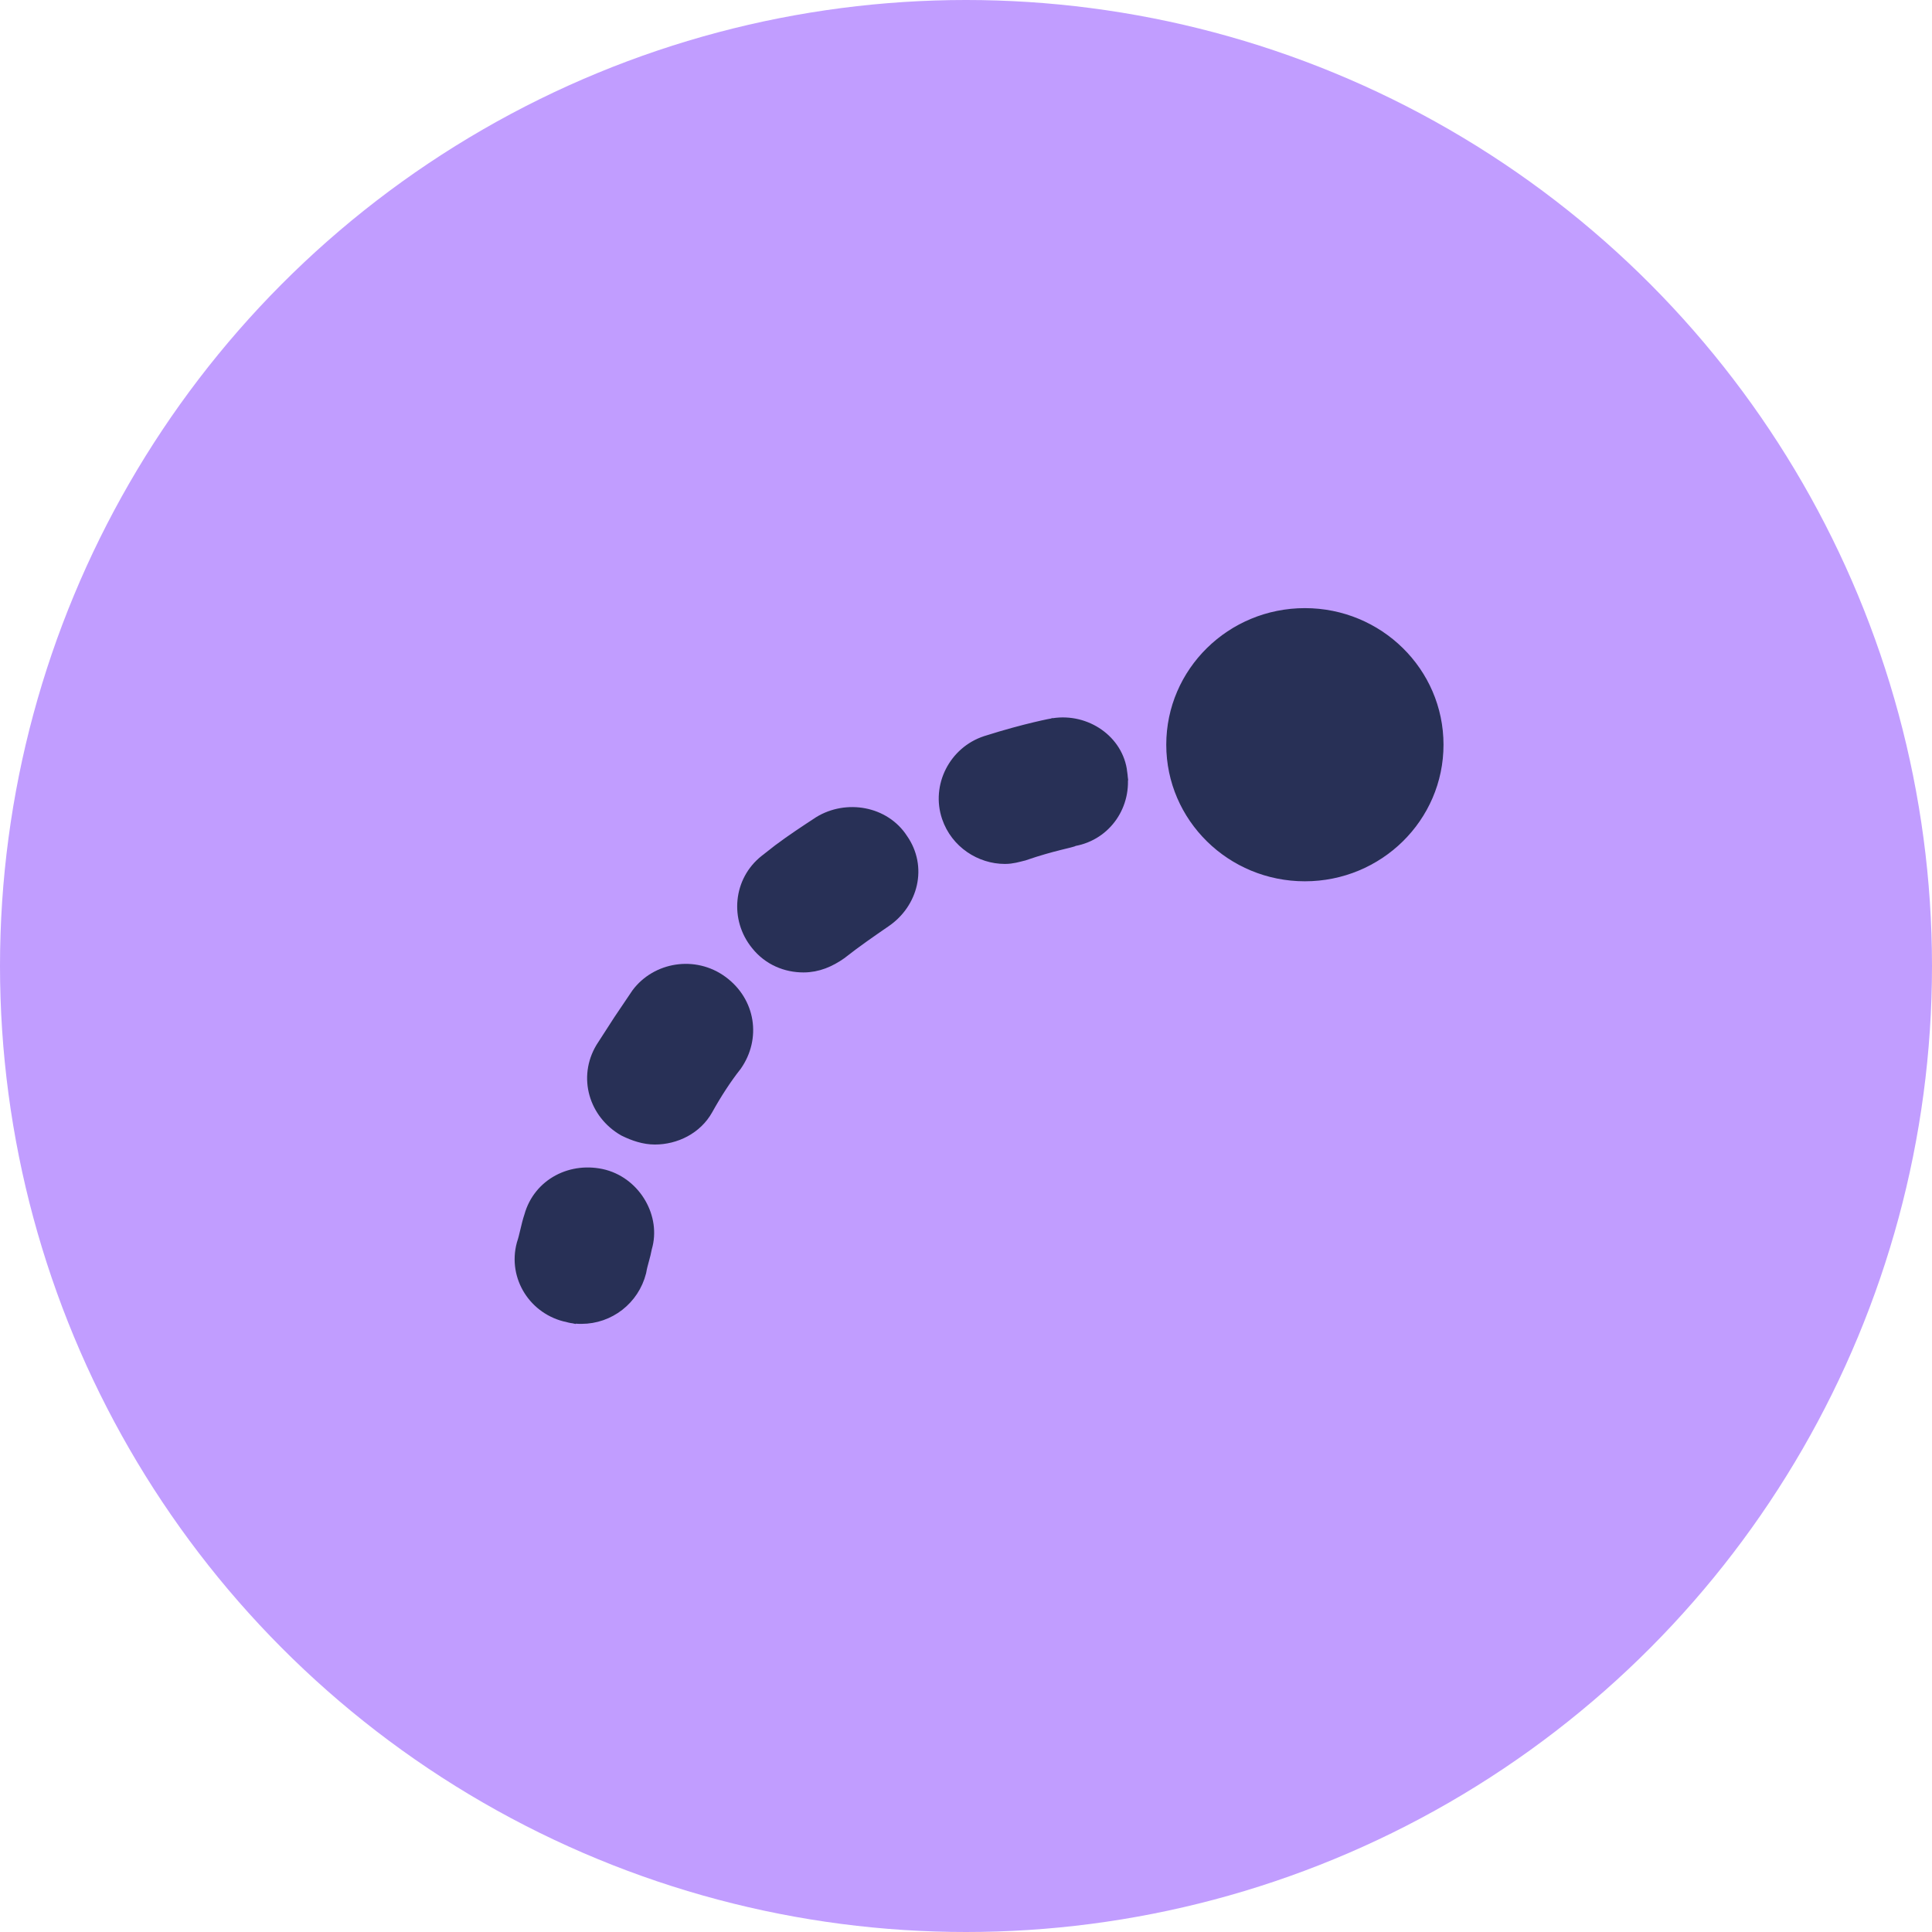
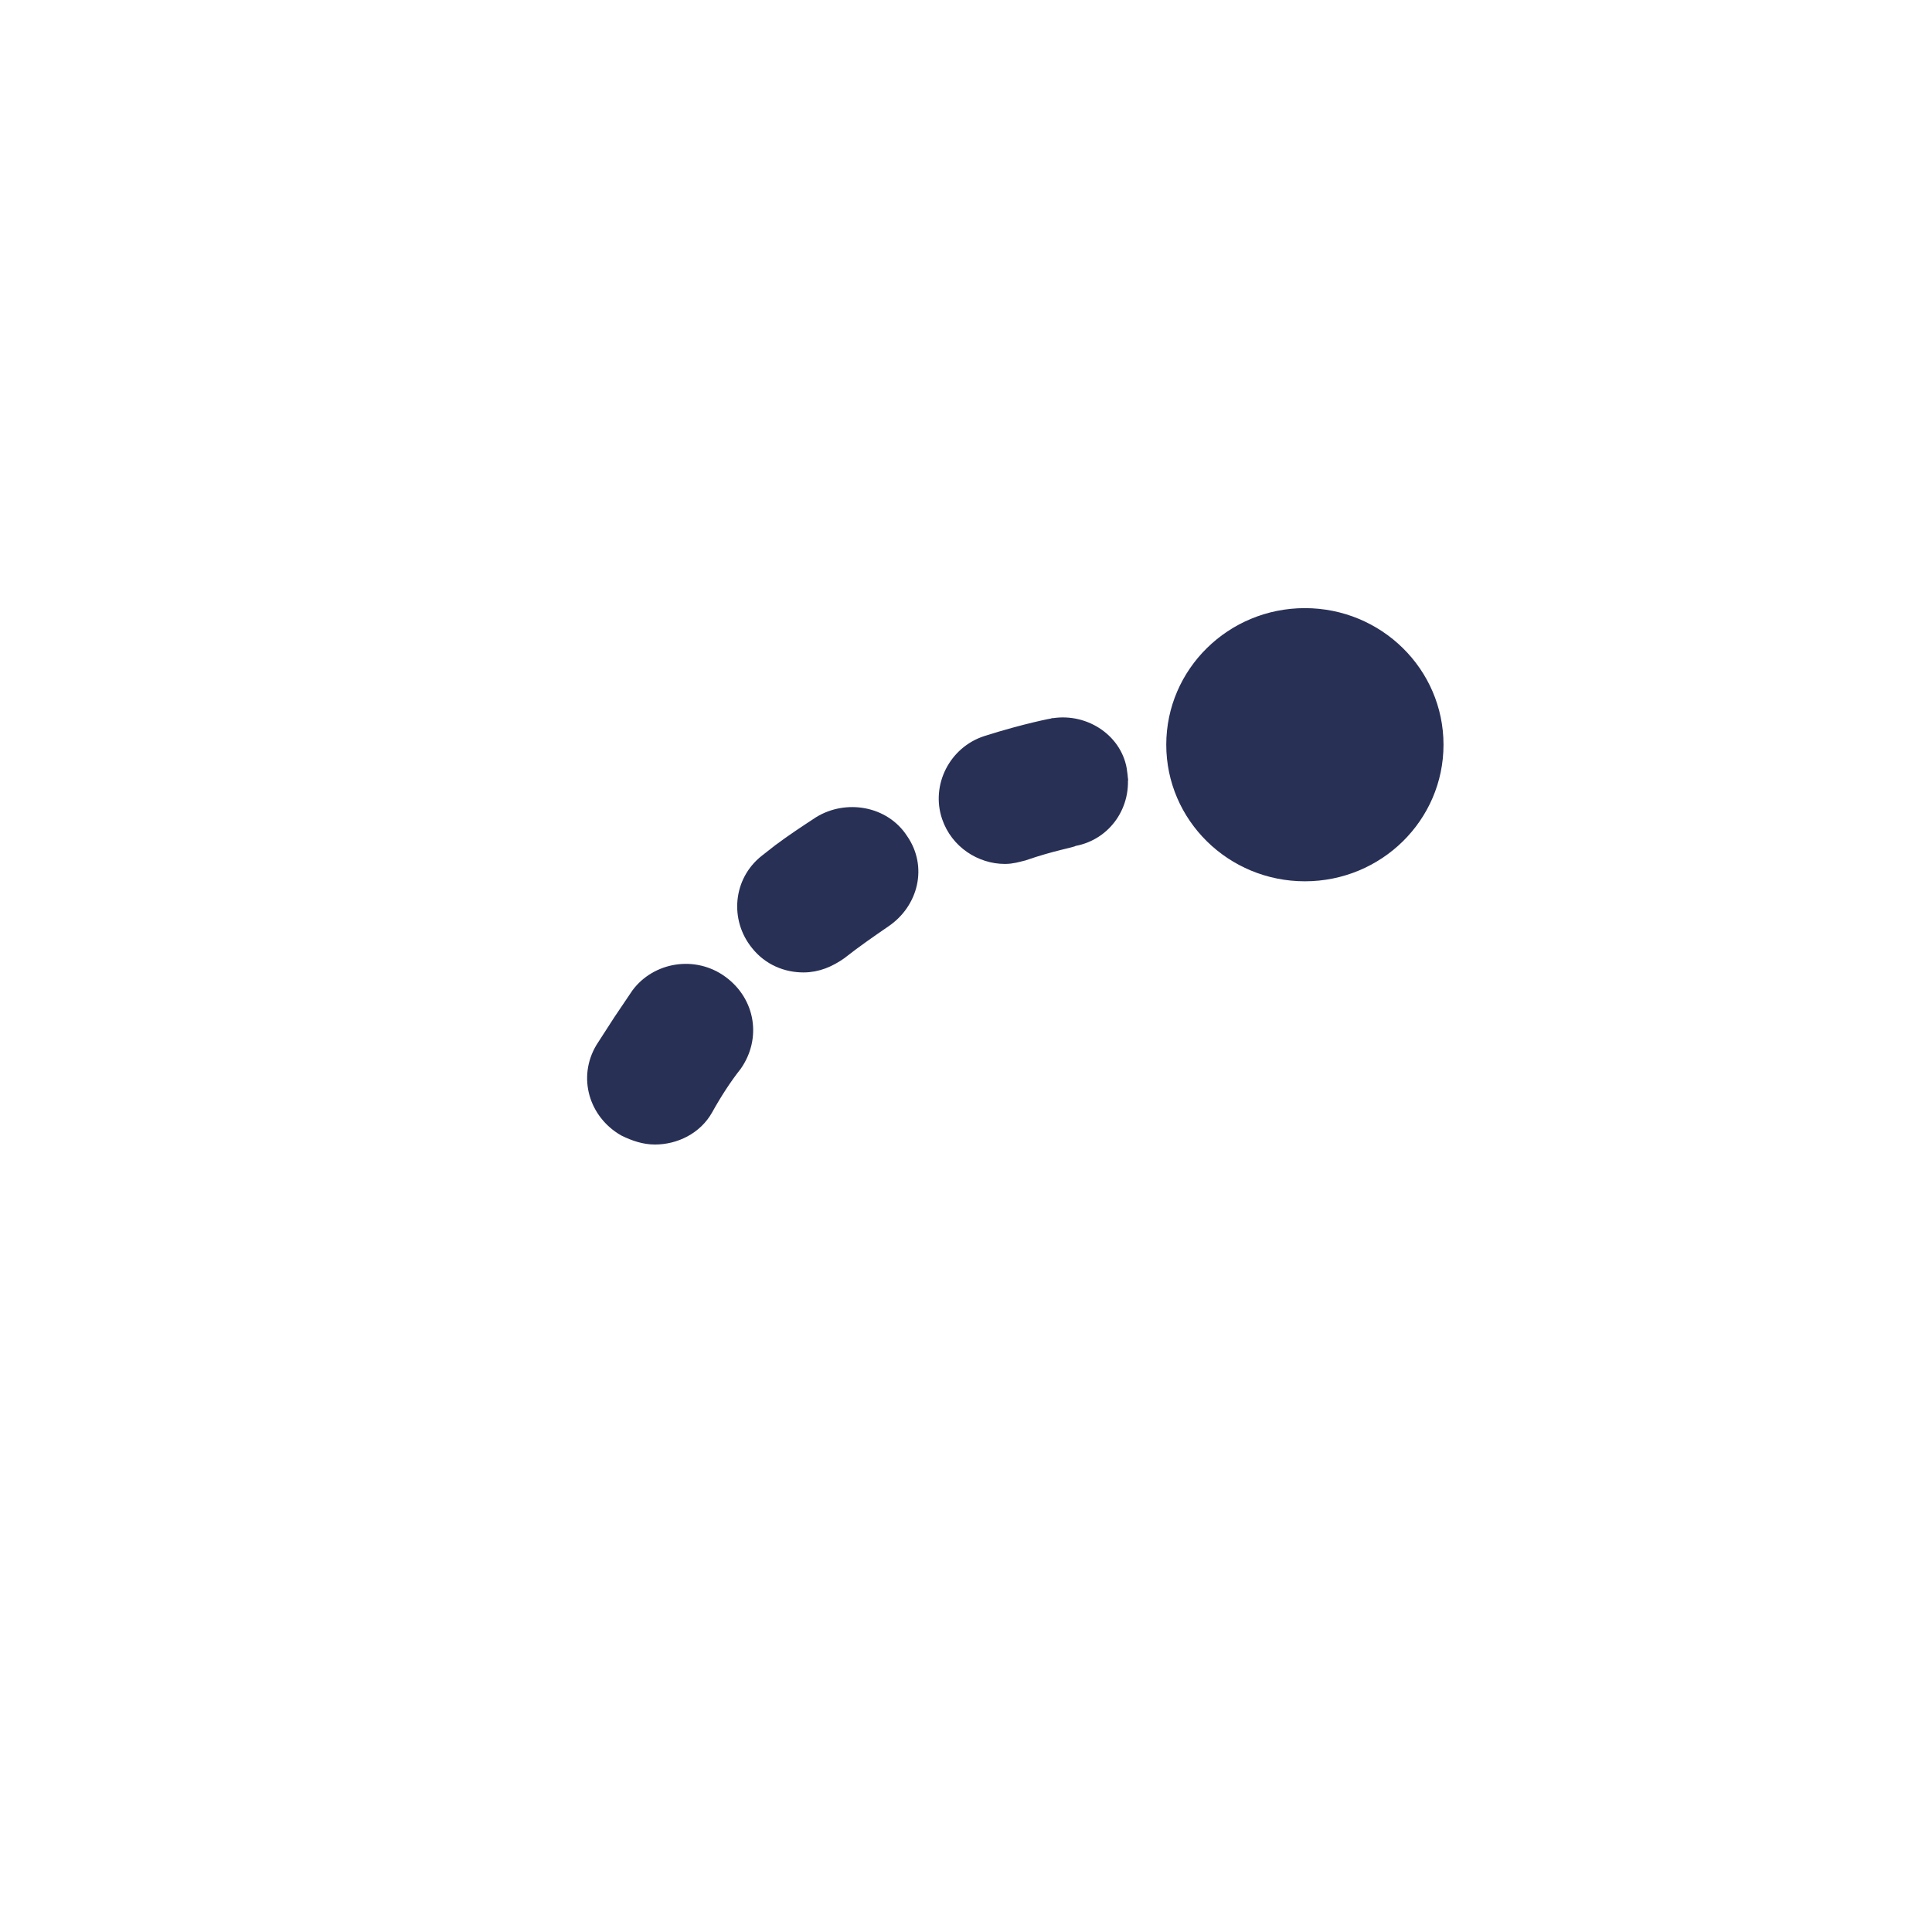
<svg xmlns="http://www.w3.org/2000/svg" width="64" height="64" viewBox="0 0 64 64" fill="none">
-   <circle cx="32" cy="32" r="32" fill="#C19DFF" />
  <path d="M21.154 32.953C21.771 32.125 22.998 31.908 23.89 32.565C24.78 33.222 24.948 34.381 24.336 35.257L24.332 35.263L24.327 35.269C23.996 35.687 23.663 36.203 23.376 36.72C23.033 37.339 22.355 37.664 21.695 37.664C21.35 37.664 21.018 37.551 20.709 37.399L20.693 37.391C19.753 36.847 19.408 35.689 19.971 34.747L19.974 34.742L20.561 33.832C20.757 33.537 20.953 33.249 21.148 32.962L21.154 32.953Z" fill="#283056" stroke="#283056" stroke-width="0.5" />
  <path d="M27.166 27.283C28.046 26.743 29.268 26.946 29.839 27.832C30.464 28.726 30.169 29.884 29.29 30.48C28.802 30.816 28.321 31.148 27.841 31.525L27.831 31.534C27.463 31.792 27.073 31.963 26.616 31.963C26.063 31.963 25.5 31.744 25.106 31.247C24.438 30.425 24.544 29.214 25.385 28.549L25.832 28.199C26.279 27.865 26.723 27.574 27.161 27.287L27.166 27.283Z" fill="#283056" stroke="#283056" stroke-width="0.5" />
-   <path d="M17.611 40.304C17.9 39.257 18.967 38.724 20.004 38.993L20.007 38.994C21.013 39.268 21.636 40.363 21.35 41.319C21.323 41.465 21.288 41.599 21.254 41.721C21.218 41.854 21.184 41.974 21.163 42.103L21.159 42.123C20.936 42.999 20.154 43.605 19.26 43.605C19.169 43.605 18.999 43.605 18.82 43.551V43.552C17.759 43.333 17.08 42.285 17.362 41.23L17.365 41.222L17.367 41.214C17.411 41.084 17.445 40.941 17.482 40.783C17.518 40.629 17.558 40.461 17.611 40.304Z" fill="#283056" stroke="#283056" stroke-width="0.5" />
  <path d="M34.907 24.039C35.955 23.876 36.978 24.579 37.093 25.6H37.092C37.25 26.618 36.606 27.592 35.568 27.78V27.781C35.549 27.79 35.529 27.797 35.513 27.803C35.481 27.813 35.442 27.823 35.401 27.834C35.321 27.855 35.196 27.884 35.06 27.918C34.778 27.989 34.384 28.095 33.906 28.26L33.895 28.264L33.884 28.266C33.709 28.309 33.522 28.369 33.289 28.369C32.507 28.369 31.725 27.876 31.445 27.05C31.107 26.053 31.669 24.954 32.675 24.624L32.677 24.623C33.365 24.405 33.919 24.26 34.302 24.169C34.493 24.123 34.642 24.091 34.744 24.07C34.794 24.06 34.833 24.053 34.86 24.048C34.873 24.045 34.884 24.043 34.891 24.042C34.894 24.041 34.897 24.041 34.899 24.041L34.901 24.04H34.902L34.907 24.039Z" fill="#283056" stroke="#283056" stroke-width="0.5" />
  <path d="M43.226 20.395C45.62 20.395 47.568 22.305 47.568 24.67C47.568 27.034 45.62 28.944 43.226 28.944C40.832 28.944 38.884 27.034 38.884 24.67C38.884 22.305 40.832 20.395 43.226 20.395Z" fill="#283056" stroke="#283056" stroke-width="0.5" />
</svg>